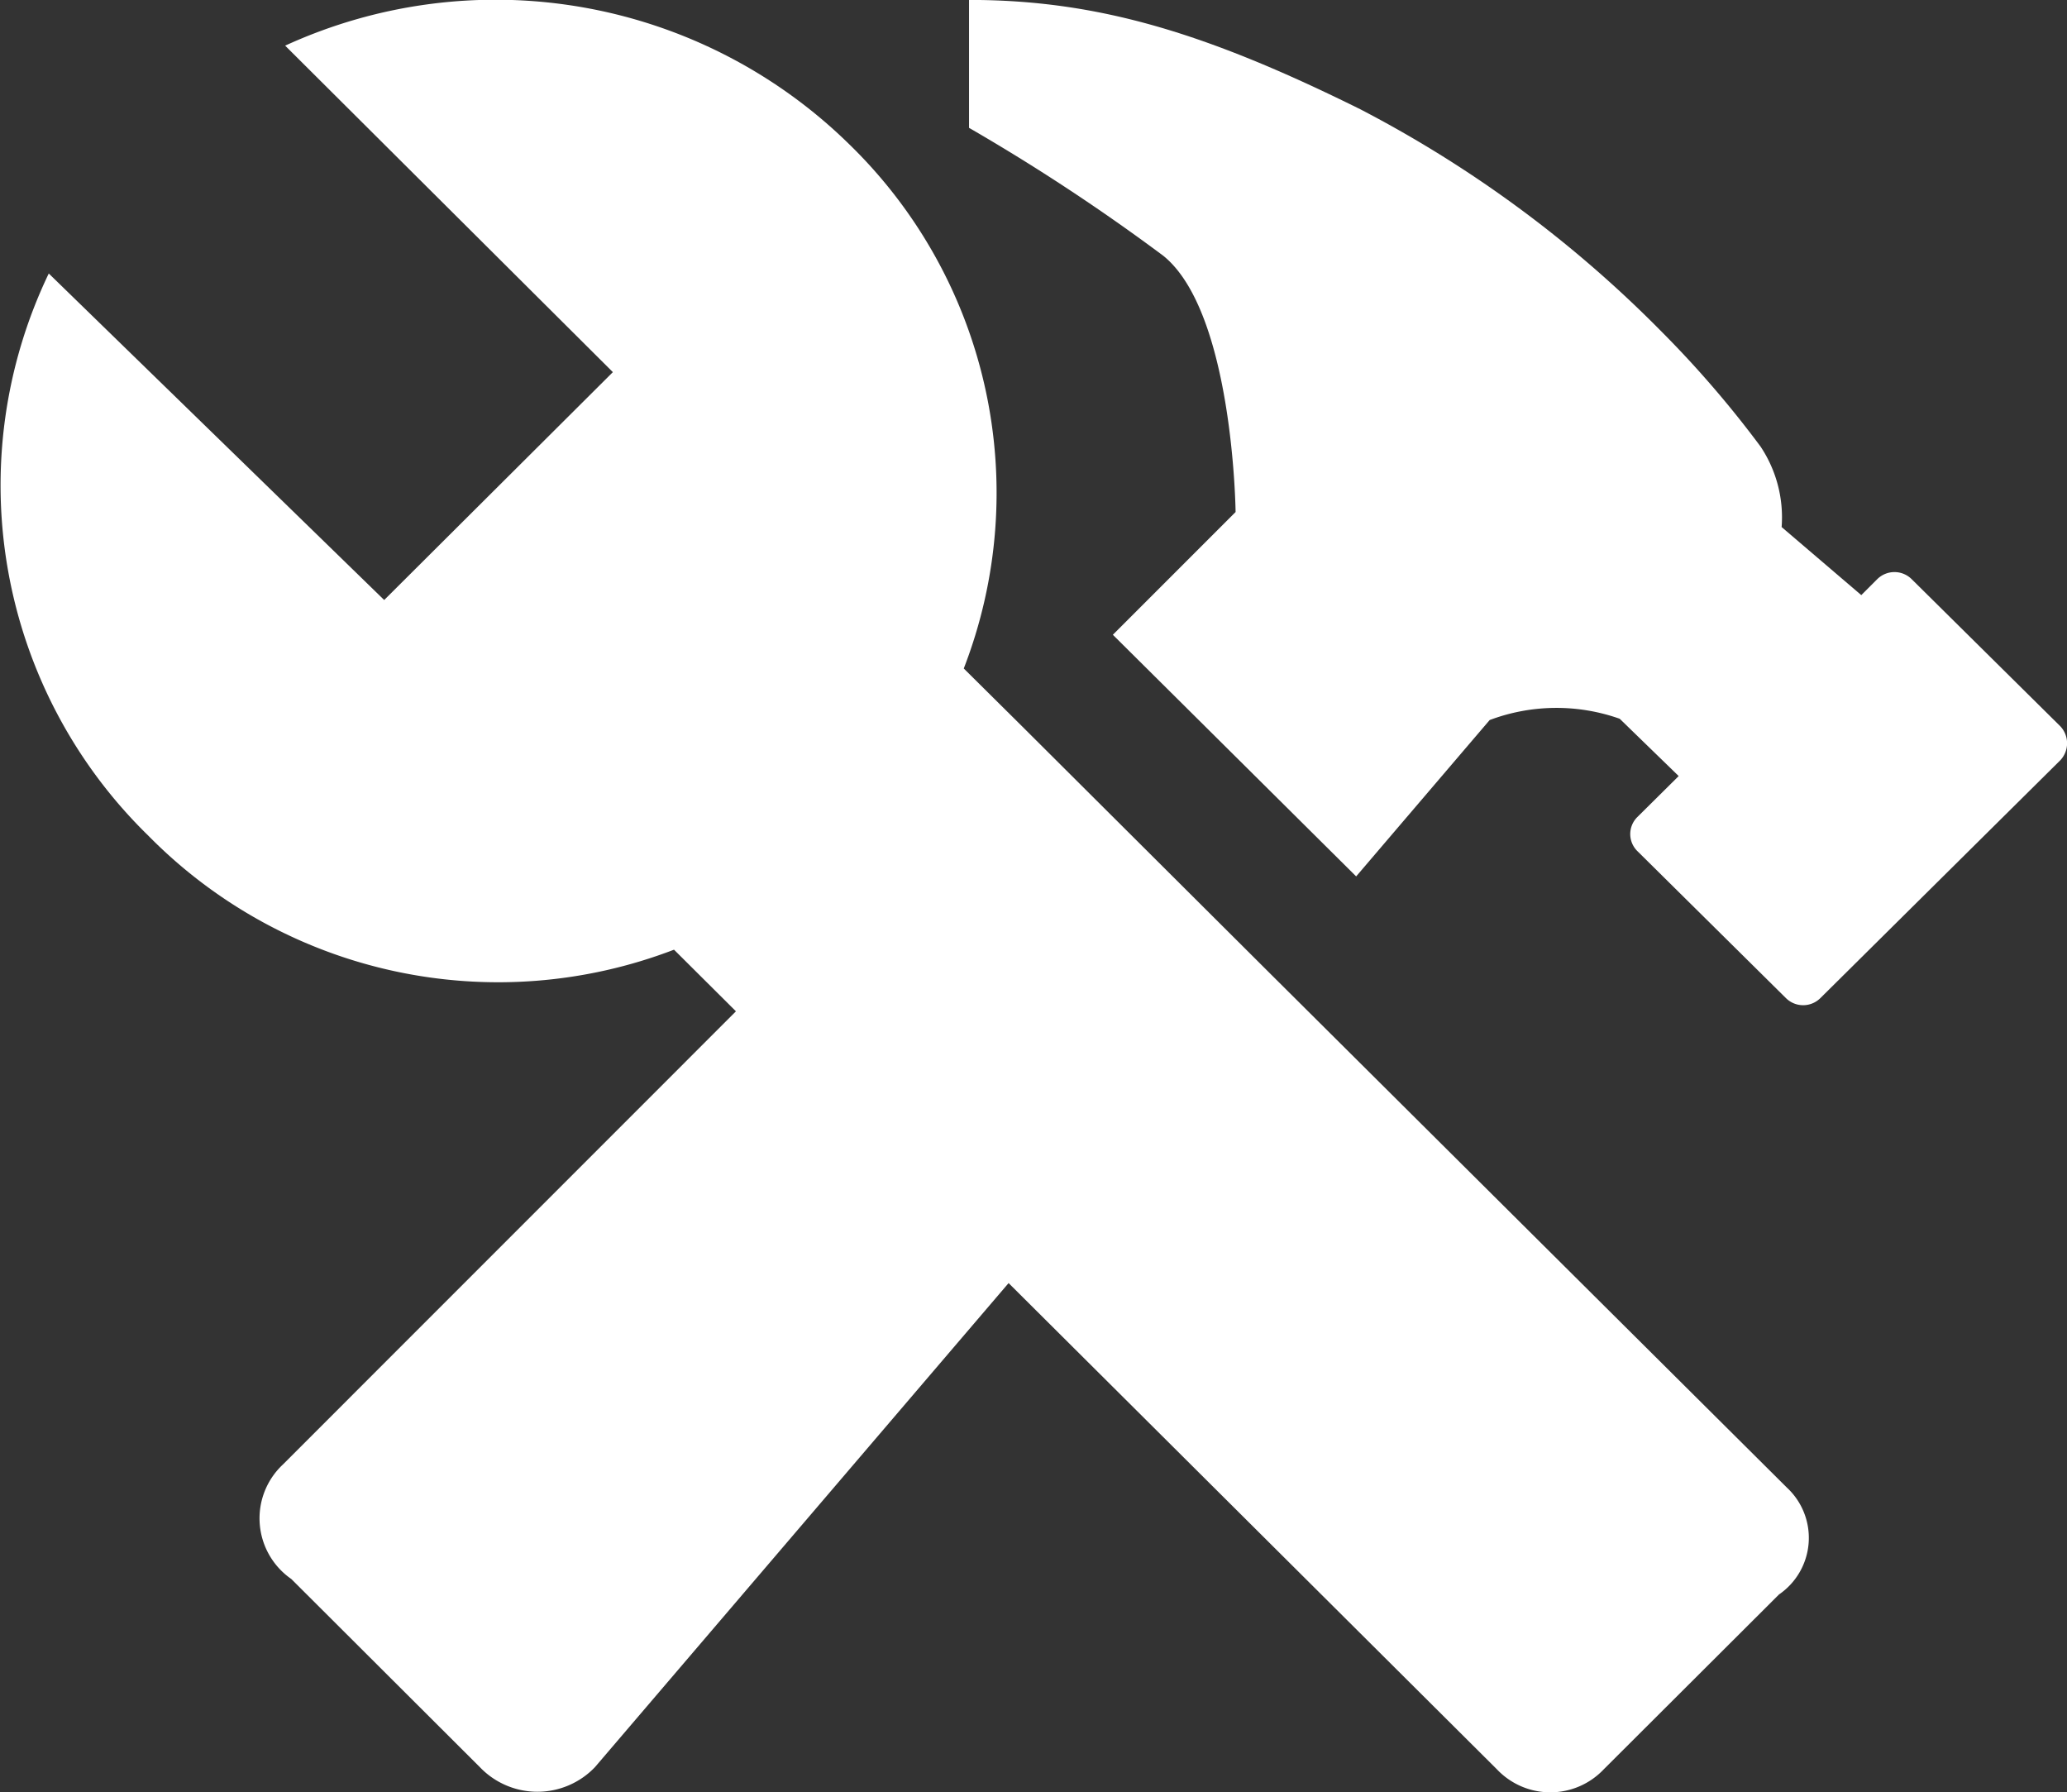
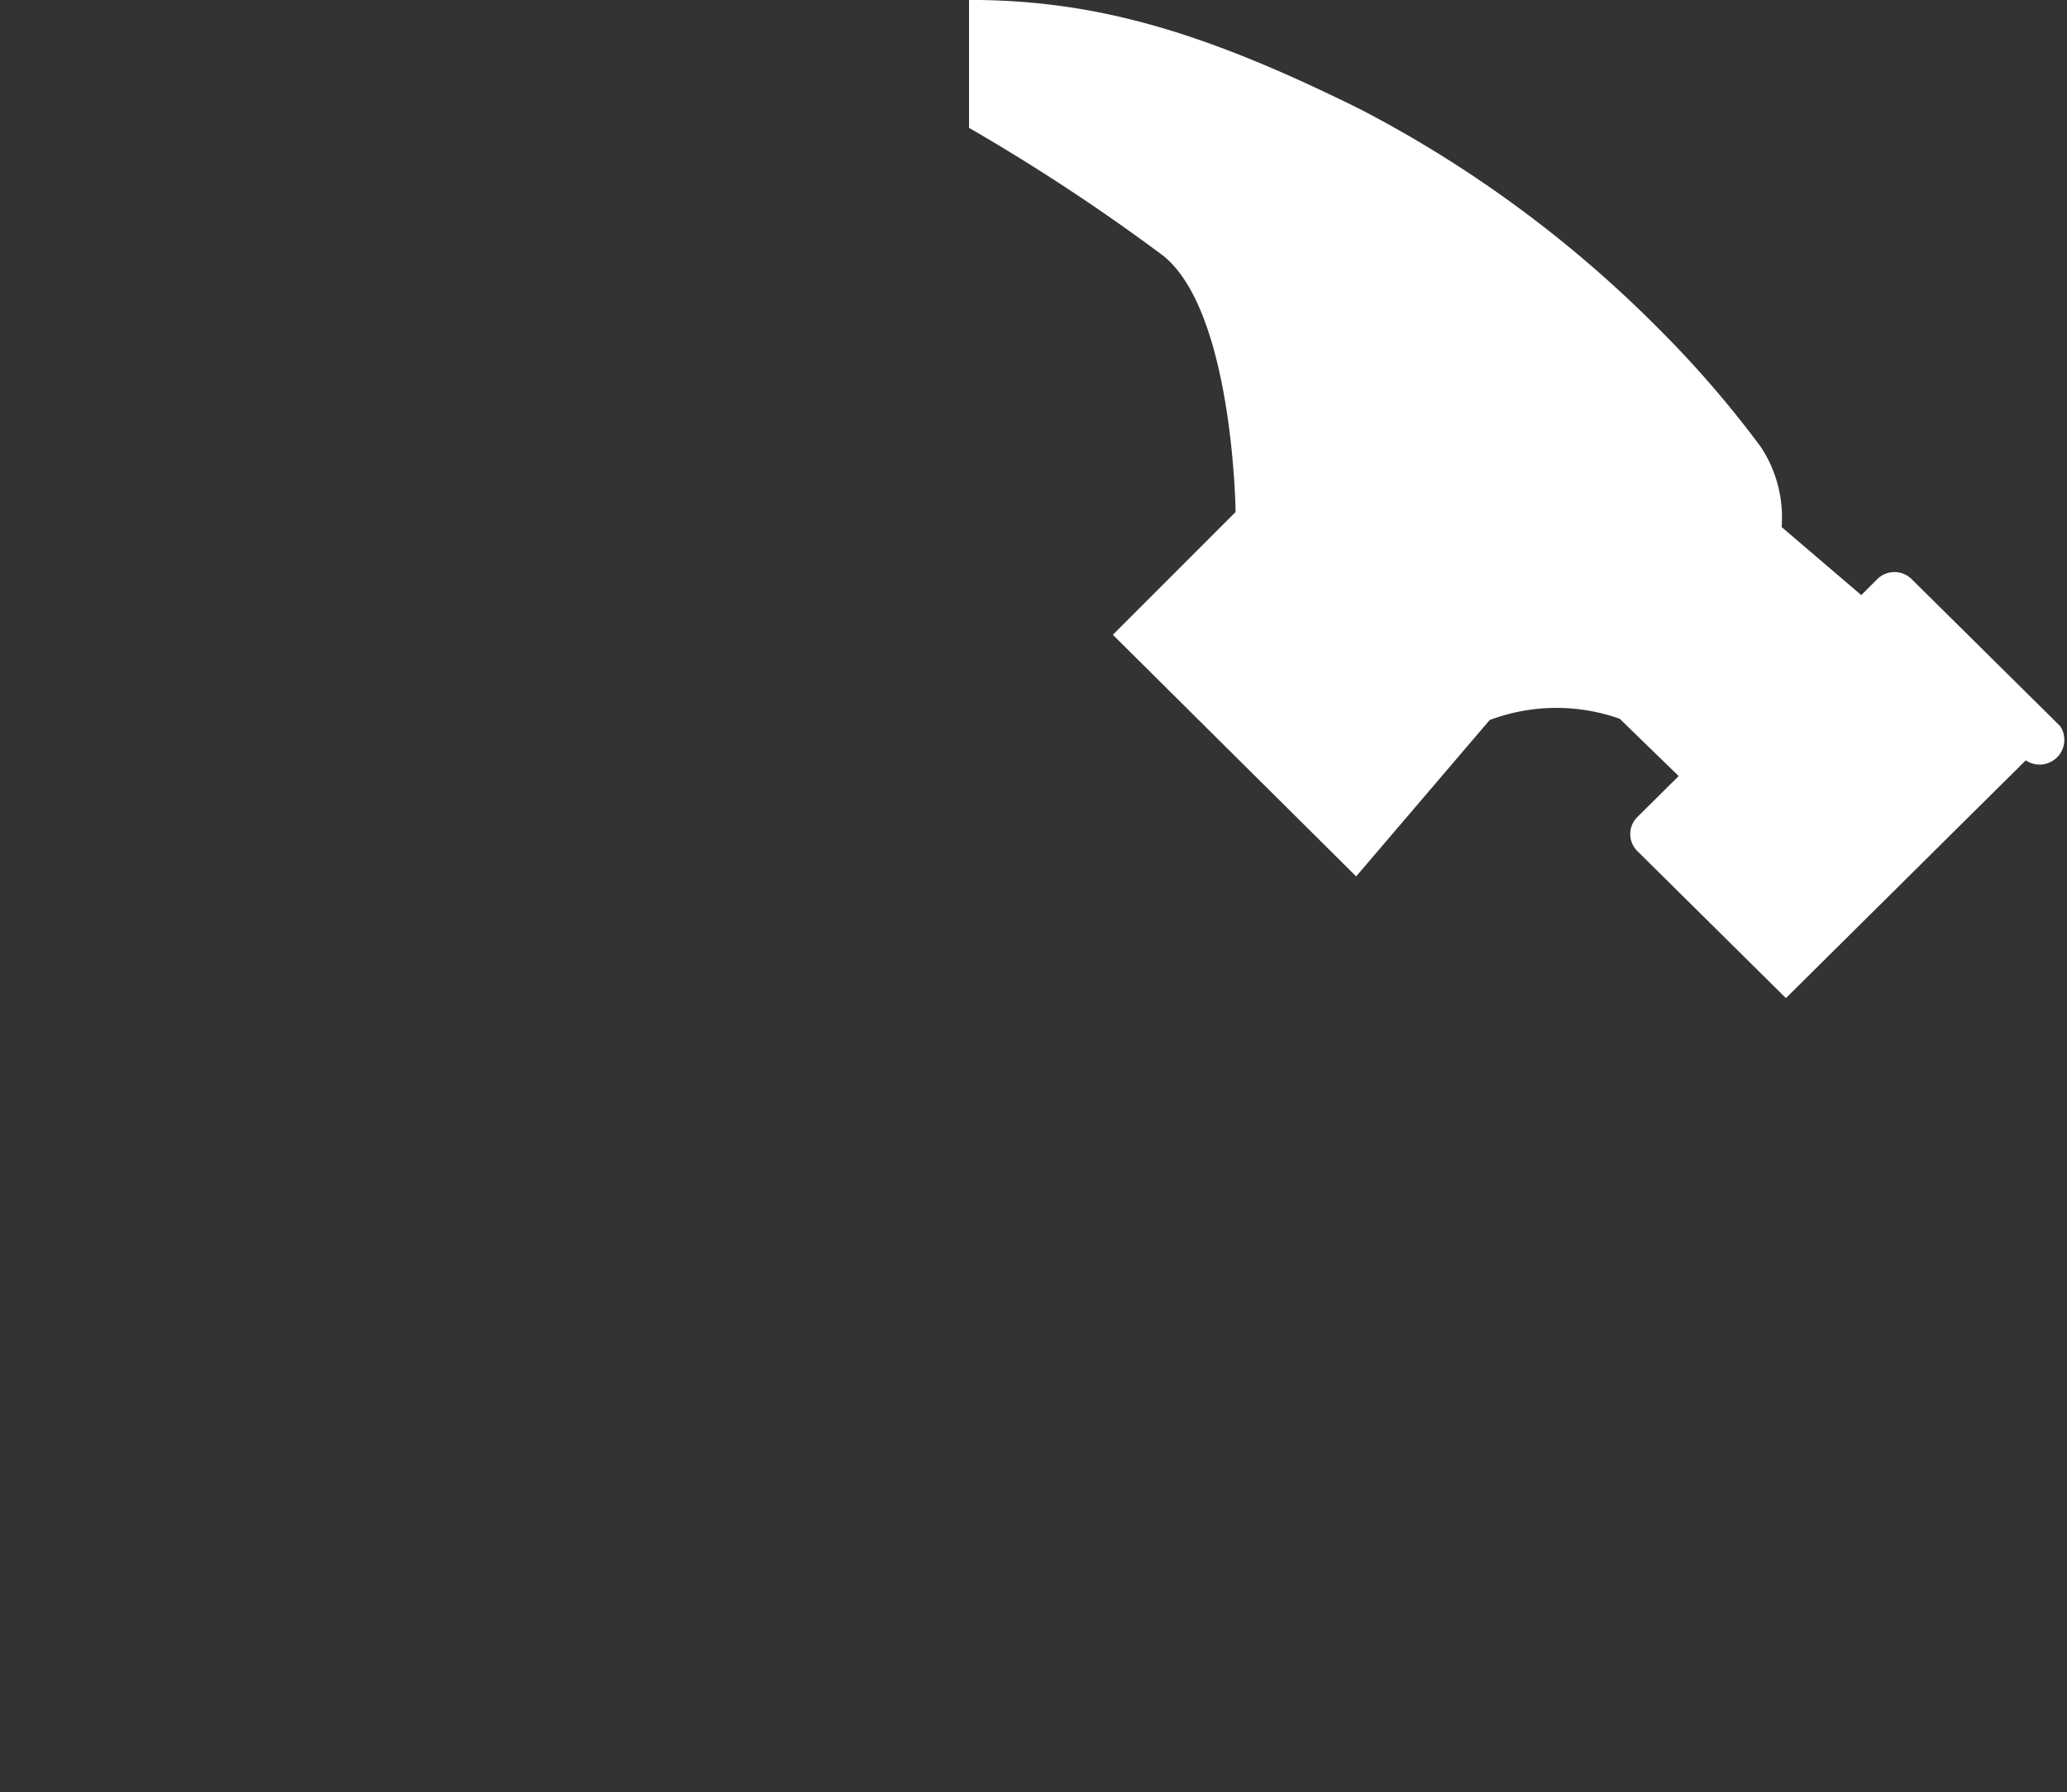
<svg xmlns="http://www.w3.org/2000/svg" width="56.249" height="48.765" viewBox="0 0 56.249 48.765">
  <rect x="0" y="0" width="56.249" height="48.765" fill="#333333" stroke="none" />
  <g id="Icon_ionic-md-construct" data-name="Icon ionic-md-construct" transform="translate(-1.873 -5.625)">
-     <path id="Caminho_35" data-name="Caminho 35" d="M50.5,46.1,36.48,32.156h0l-6.809-6.785h0L28.1,23.813A13.224,13.224,0,0,0,24.984,9.551,13.745,13.745,0,0,0,9.633,6.867l8.918,8.883-6.223,6.2L3.2,13.066A13.314,13.314,0,0,0,5.906,28.359a13.36,13.36,0,0,0,14.309,3.105L21.9,33.141,9.574,45.469A2.006,2.006,0,0,0,9.8,48.586l5.133,5.121a2.166,2.166,0,0,0,3.129,0L29.32,40.535l13.289,13.23a2,2,0,0,0,2.906,0l4.77-4.758A1.866,1.866,0,0,0,50.5,46.1Z" fill="#fff" />
-     <path id="Caminho_36" data-name="Caminho 36" d="M57.938,25.383l-4.043-4a.665.665,0,0,0-.937,0l-.434.434-2.168-1.852a3.469,3.469,0,0,0-.574-2.191,28.583,28.583,0,0,0-2.719-3.152A32.614,32.614,0,0,0,38.895,8.6c-4.184-2.074-7.137-2.977-10.652-2.977v3.48a54.353,54.353,0,0,1,5.285,3.48c1.91,1.535,1.969,6.973,1.969,6.973l-3.34,3.34,6.621,6.574,3.633-4.254a5.161,5.161,0,0,1,3.539-.035l1.605,1.559L46.43,27.855a.651.651,0,0,0,0,.926l4.043,4a.665.665,0,0,0,.938,0l6.527-6.469A.673.673,0,0,0,57.938,25.383Z" fill="#fff" />
+     <path id="Caminho_36" data-name="Caminho 36" d="M57.938,25.383l-4.043-4a.665.665,0,0,0-.937,0l-.434.434-2.168-1.852a3.469,3.469,0,0,0-.574-2.191,28.583,28.583,0,0,0-2.719-3.152A32.614,32.614,0,0,0,38.895,8.6c-4.184-2.074-7.137-2.977-10.652-2.977v3.48a54.353,54.353,0,0,1,5.285,3.48c1.91,1.535,1.969,6.973,1.969,6.973l-3.34,3.34,6.621,6.574,3.633-4.254a5.161,5.161,0,0,1,3.539-.035l1.605,1.559L46.43,27.855a.651.651,0,0,0,0,.926l4.043,4l6.527-6.469A.673.673,0,0,0,57.938,25.383Z" fill="#fff" />
  </g>
</svg>